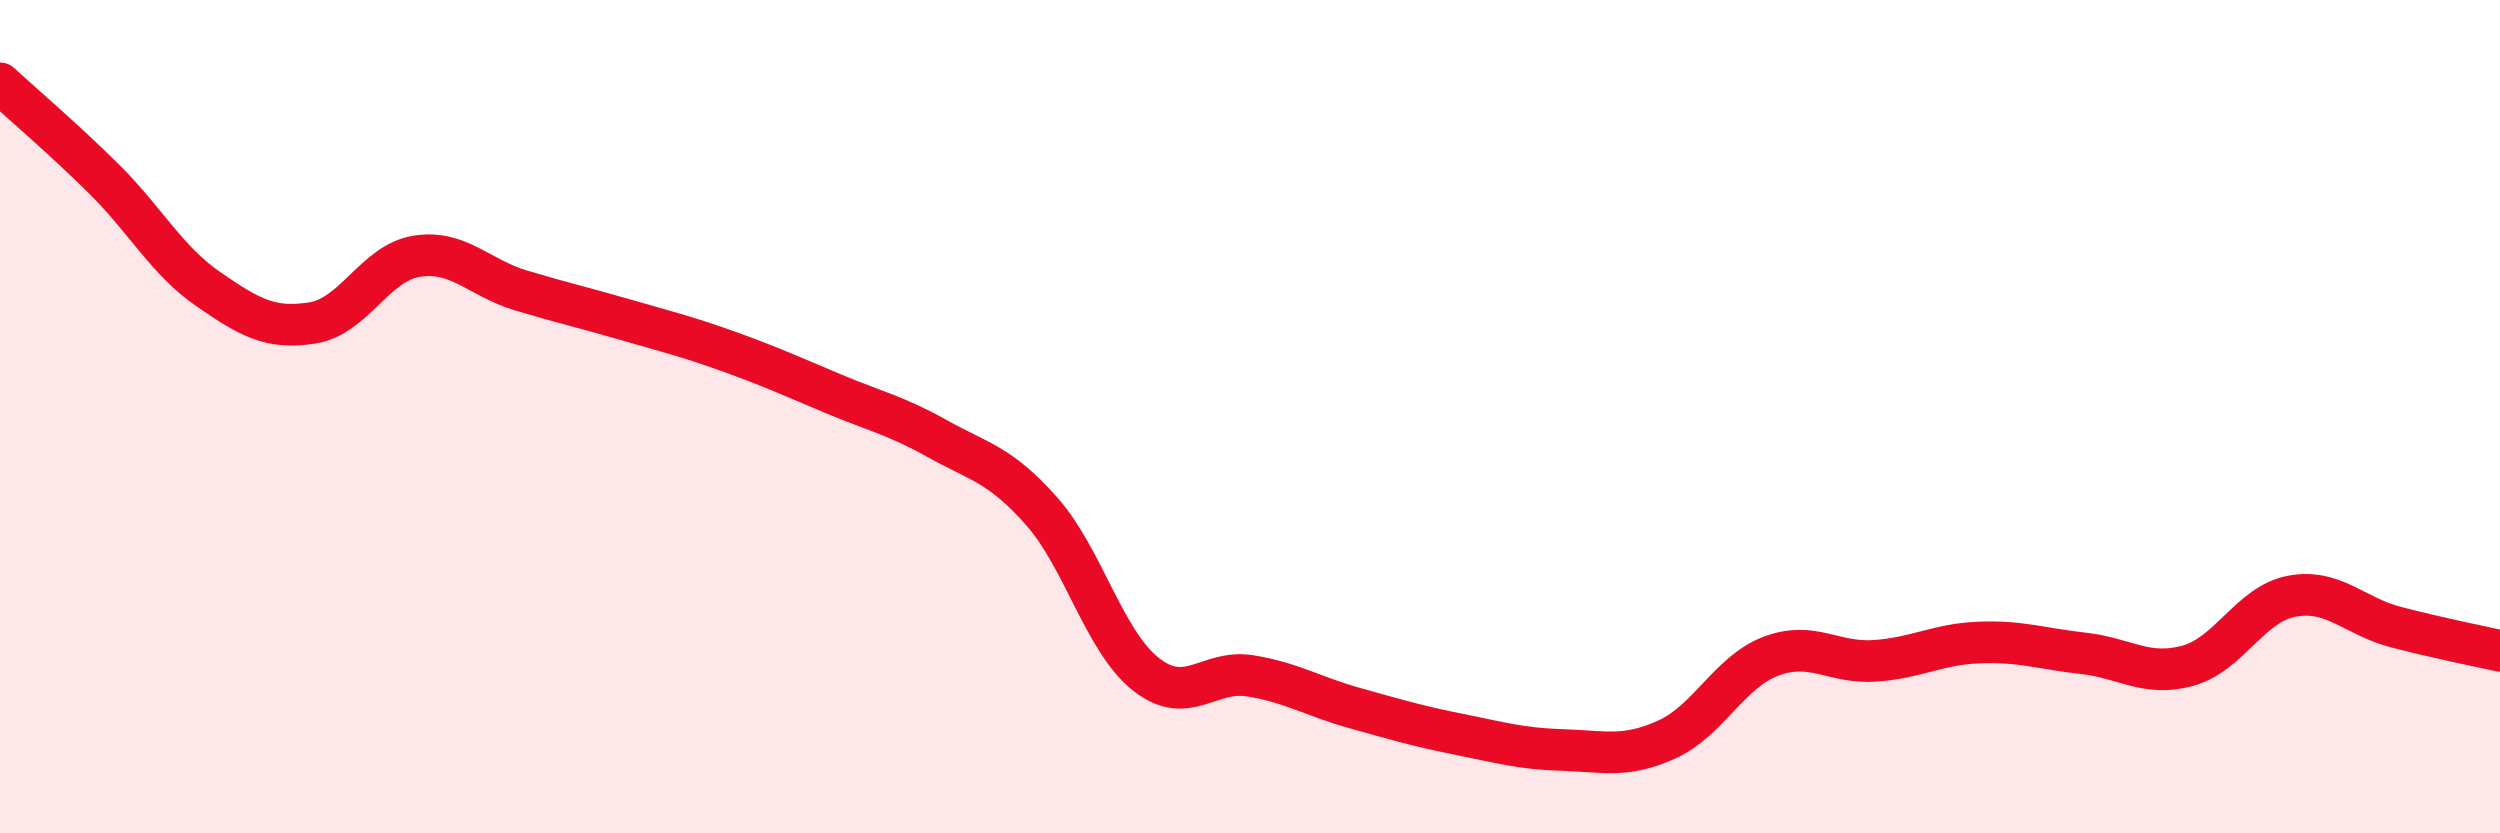
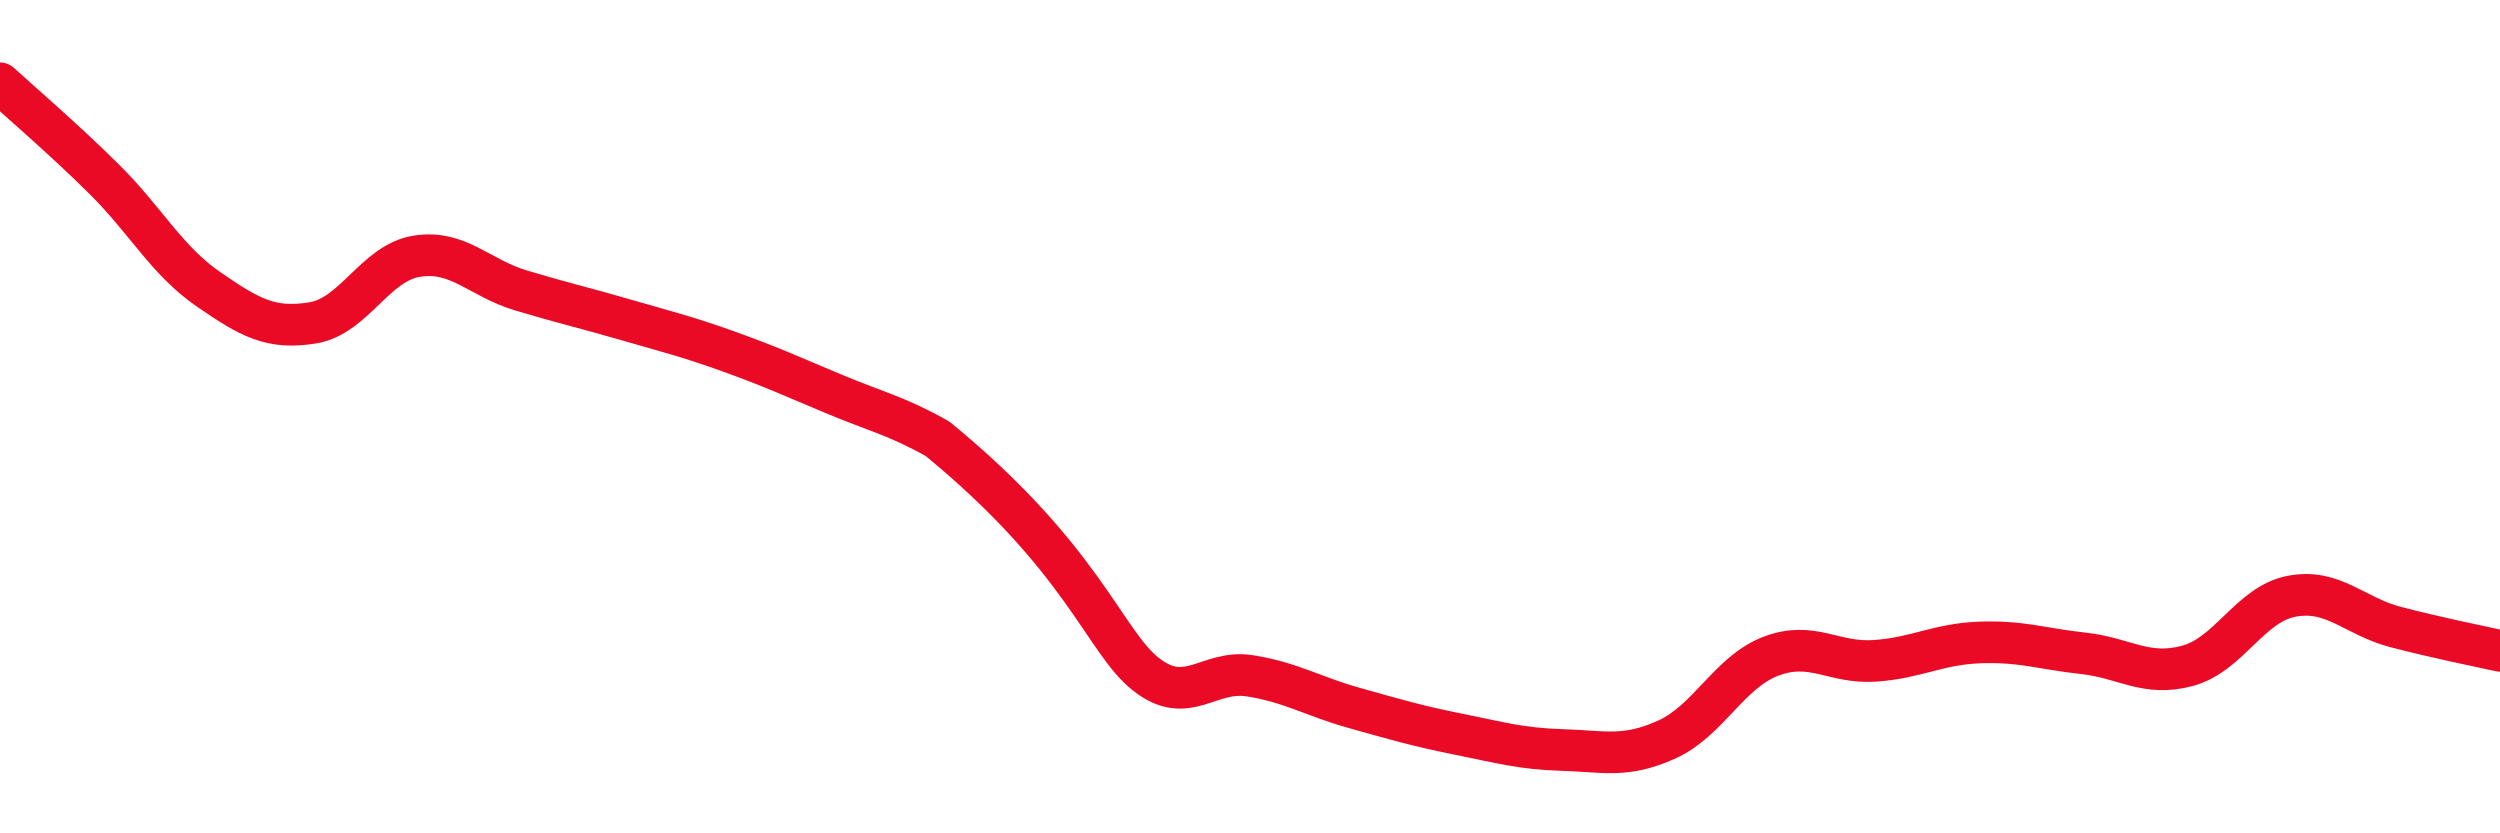
<svg xmlns="http://www.w3.org/2000/svg" width="60" height="20" viewBox="0 0 60 20">
-   <path d="M 0,2 C 0.5,2.46 1.5,3.31 2.5,4.3 C 3.5,5.29 4,6.25 5,6.94 C 6,7.63 6.5,7.91 7.5,7.75 C 8.5,7.59 9,6.31 10,6.15 C 11,5.99 11.5,6.67 12.5,6.97 C 13.5,7.27 14,7.38 15,7.67 C 16,7.96 16.5,8.08 17.5,8.44 C 18.5,8.8 19,9.03 20,9.45 C 21,9.87 21.5,9.97 22.5,10.53 C 23.5,11.09 24,11.14 25,12.27 C 26,13.4 26.5,15.39 27.5,16.18 C 28.5,16.97 29,16.06 30,16.22 C 31,16.38 31.5,16.71 32.5,16.99 C 33.5,17.27 34,17.42 35,17.62 C 36,17.82 36.5,17.97 37.5,18 C 38.5,18.03 39,18.2 40,17.75 C 41,17.3 41.5,16.13 42.5,15.75 C 43.5,15.37 44,15.93 45,15.86 C 46,15.79 46.5,15.46 47.5,15.42 C 48.5,15.38 49,15.57 50,15.68 C 51,15.79 51.5,16.25 52.5,15.98 C 53.5,15.71 54,14.5 55,14.31 C 56,14.12 56.5,14.79 57.5,15.05 C 58.5,15.31 59.5,15.51 60,15.62L60 20L0 20Z" fill="#EB0A25" opacity="0.1" stroke-linecap="round" stroke-linejoin="round" />
-   <path d="M 0,2 C 0.5,2.46 1.5,3.31 2.5,4.3 C 3.5,5.29 4,6.25 5,6.94 C 6,7.63 6.5,7.91 7.5,7.75 C 8.5,7.59 9,6.31 10,6.15 C 11,5.99 11.5,6.67 12.5,6.97 C 13.5,7.27 14,7.38 15,7.67 C 16,7.96 16.5,8.08 17.5,8.44 C 18.5,8.8 19,9.03 20,9.45 C 21,9.87 21.5,9.97 22.5,10.53 C 23.5,11.09 24,11.14 25,12.27 C 26,13.4 26.5,15.39 27.5,16.18 C 28.5,16.97 29,16.06 30,16.22 C 31,16.38 31.5,16.71 32.5,16.99 C 33.5,17.27 34,17.42 35,17.62 C 36,17.82 36.5,17.97 37.5,18 C 38.5,18.03 39,18.2 40,17.75 C 41,17.3 41.5,16.13 42.5,15.75 C 43.5,15.37 44,15.93 45,15.86 C 46,15.79 46.5,15.46 47.5,15.42 C 48.5,15.38 49,15.57 50,15.68 C 51,15.79 51.5,16.25 52.5,15.98 C 53.5,15.71 54,14.5 55,14.31 C 56,14.12 56.5,14.79 57.5,15.05 C 58.5,15.31 59.5,15.51 60,15.62" stroke="#EB0A25" stroke-width="1" fill="none" stroke-linecap="round" stroke-linejoin="round" />
+   <path d="M 0,2 C 0.5,2.46 1.5,3.31 2.5,4.3 C 3.5,5.29 4,6.25 5,6.94 C 6,7.63 6.5,7.91 7.5,7.75 C 8.5,7.59 9,6.31 10,6.15 C 11,5.99 11.5,6.67 12.5,6.97 C 13.5,7.27 14,7.38 15,7.67 C 16,7.96 16.5,8.08 17.5,8.44 C 18.5,8.8 19,9.03 20,9.45 C 21,9.87 21.5,9.97 22.5,10.53 C 26,13.4 26.5,15.39 27.5,16.18 C 28.5,16.97 29,16.06 30,16.22 C 31,16.38 31.5,16.71 32.5,16.99 C 33.5,17.27 34,17.42 35,17.62 C 36,17.82 36.5,17.97 37.5,18 C 38.5,18.03 39,18.2 40,17.75 C 41,17.3 41.5,16.13 42.5,15.75 C 43.5,15.37 44,15.93 45,15.86 C 46,15.79 46.5,15.46 47.5,15.42 C 48.5,15.38 49,15.57 50,15.68 C 51,15.79 51.5,16.25 52.5,15.98 C 53.5,15.71 54,14.5 55,14.31 C 56,14.12 56.5,14.79 57.5,15.05 C 58.5,15.31 59.5,15.51 60,15.62" stroke="#EB0A25" stroke-width="1" fill="none" stroke-linecap="round" stroke-linejoin="round" />
</svg>